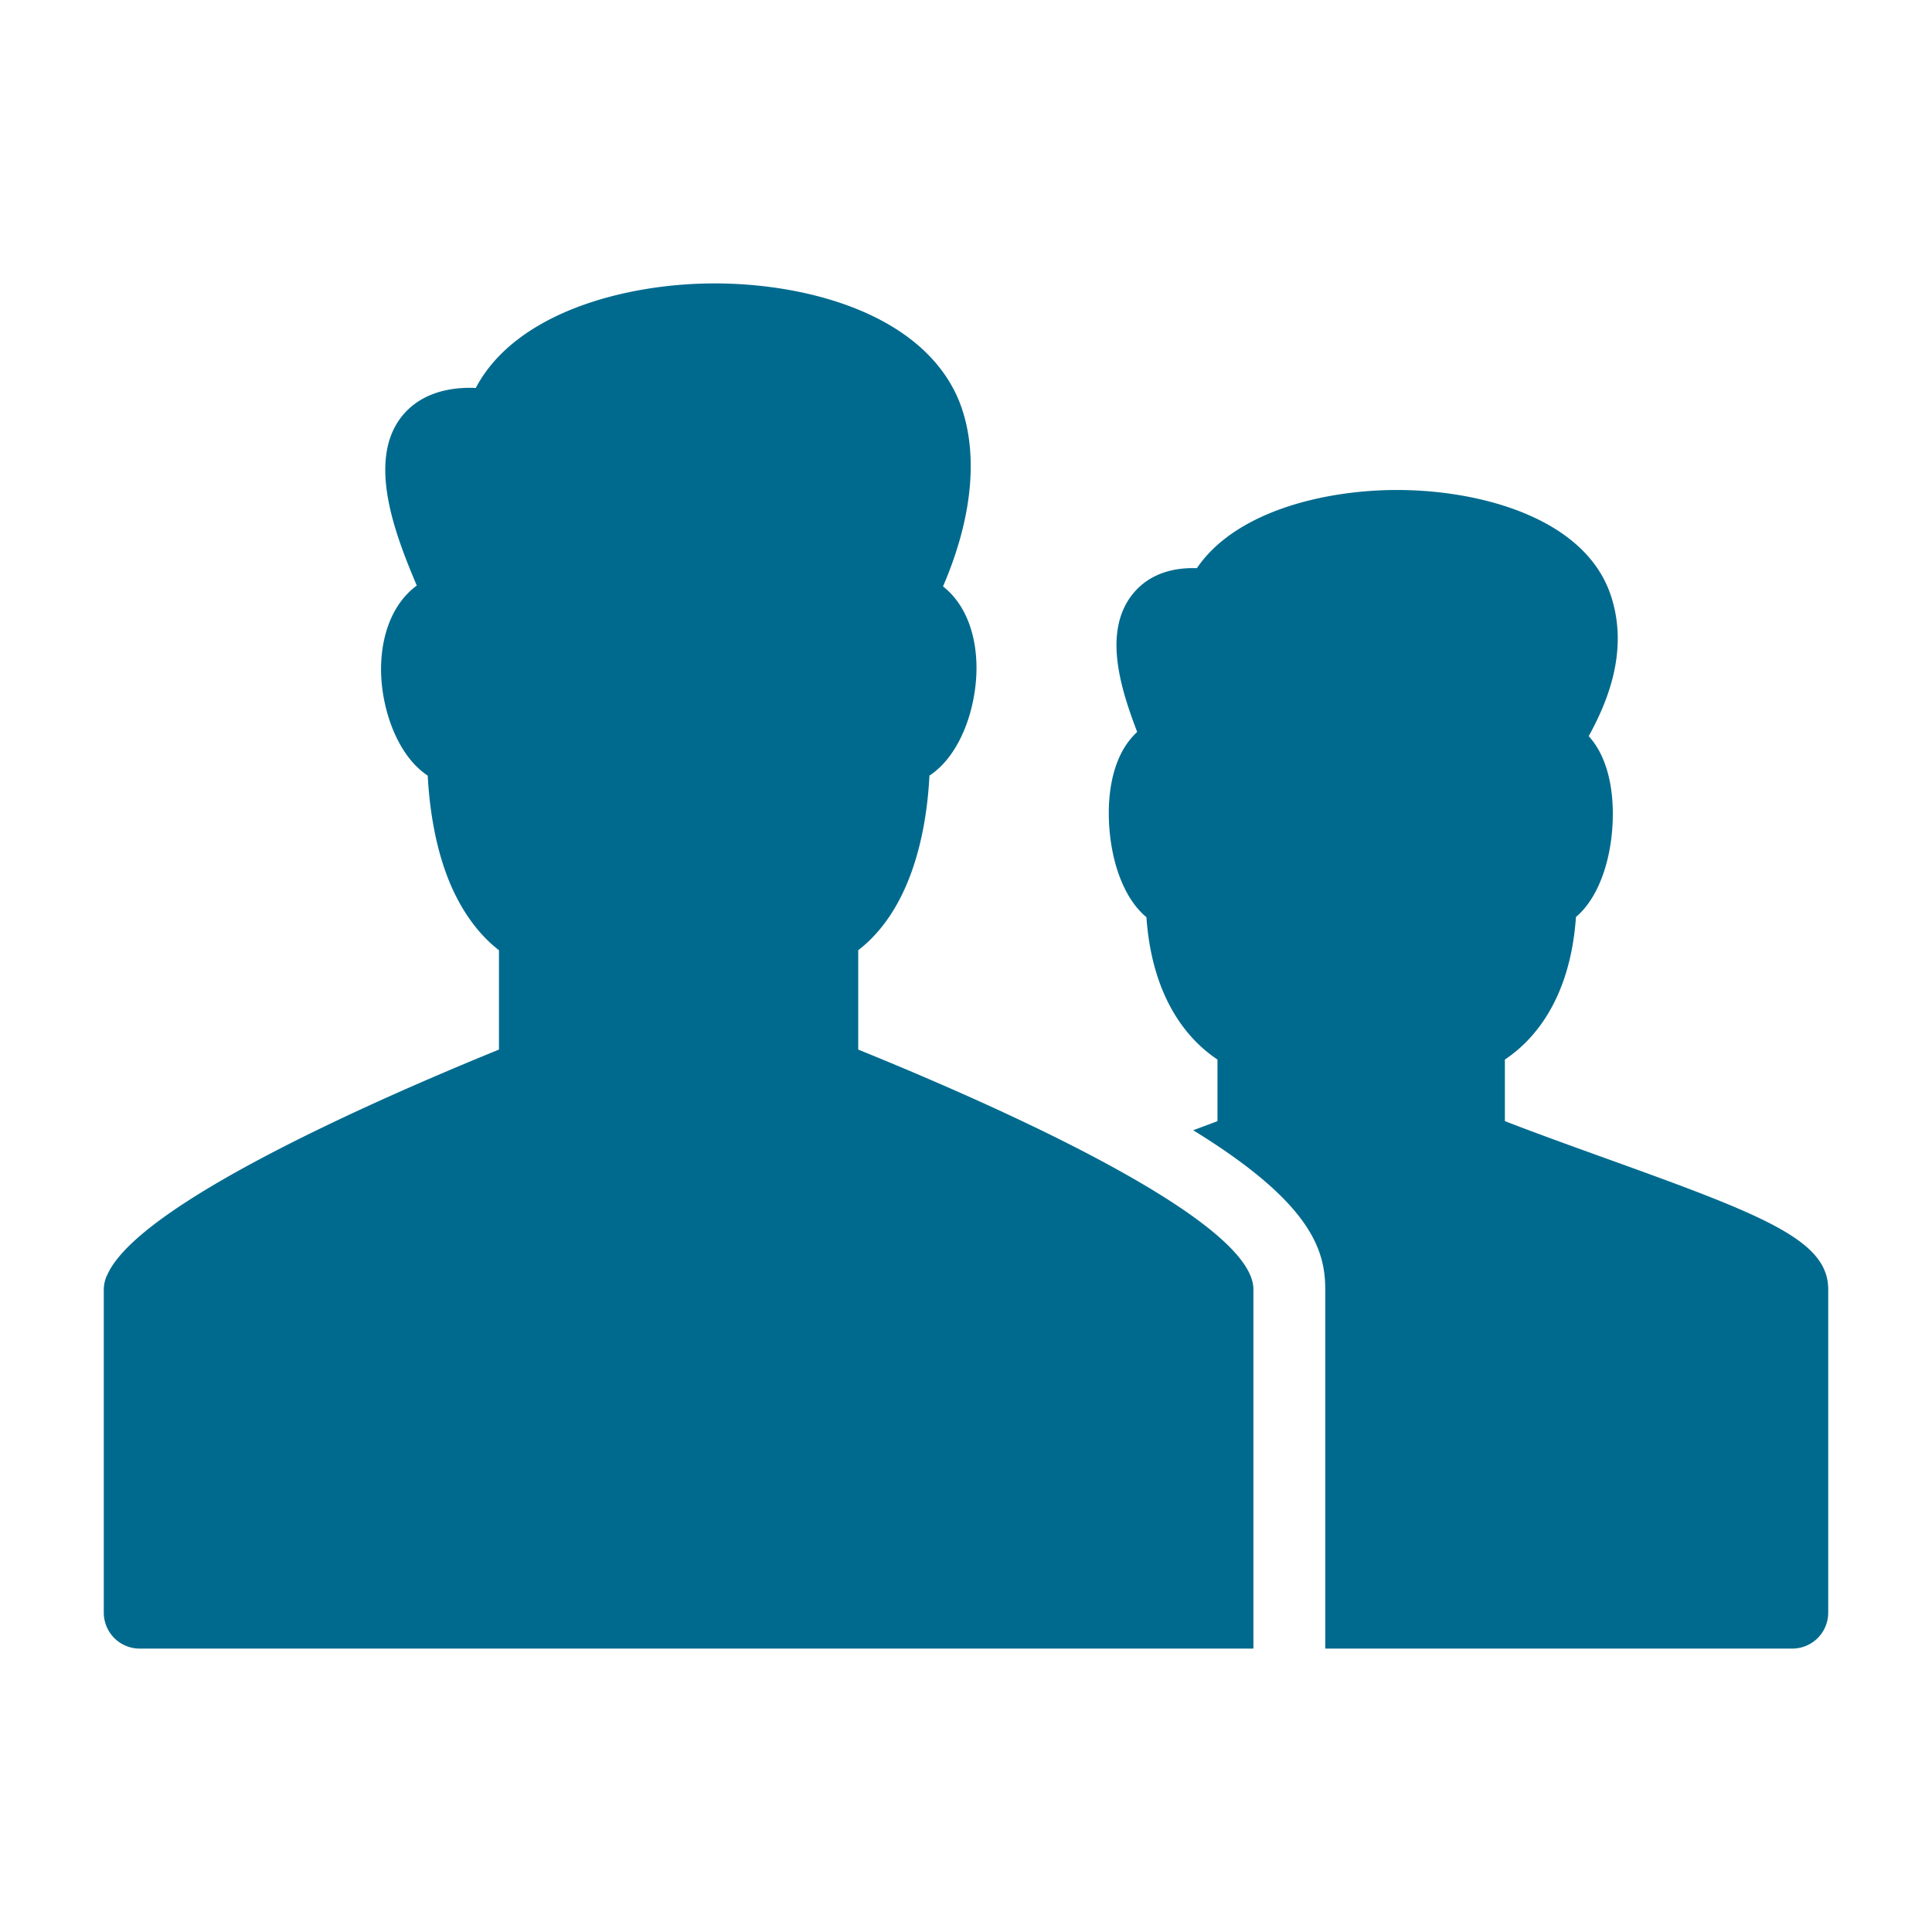
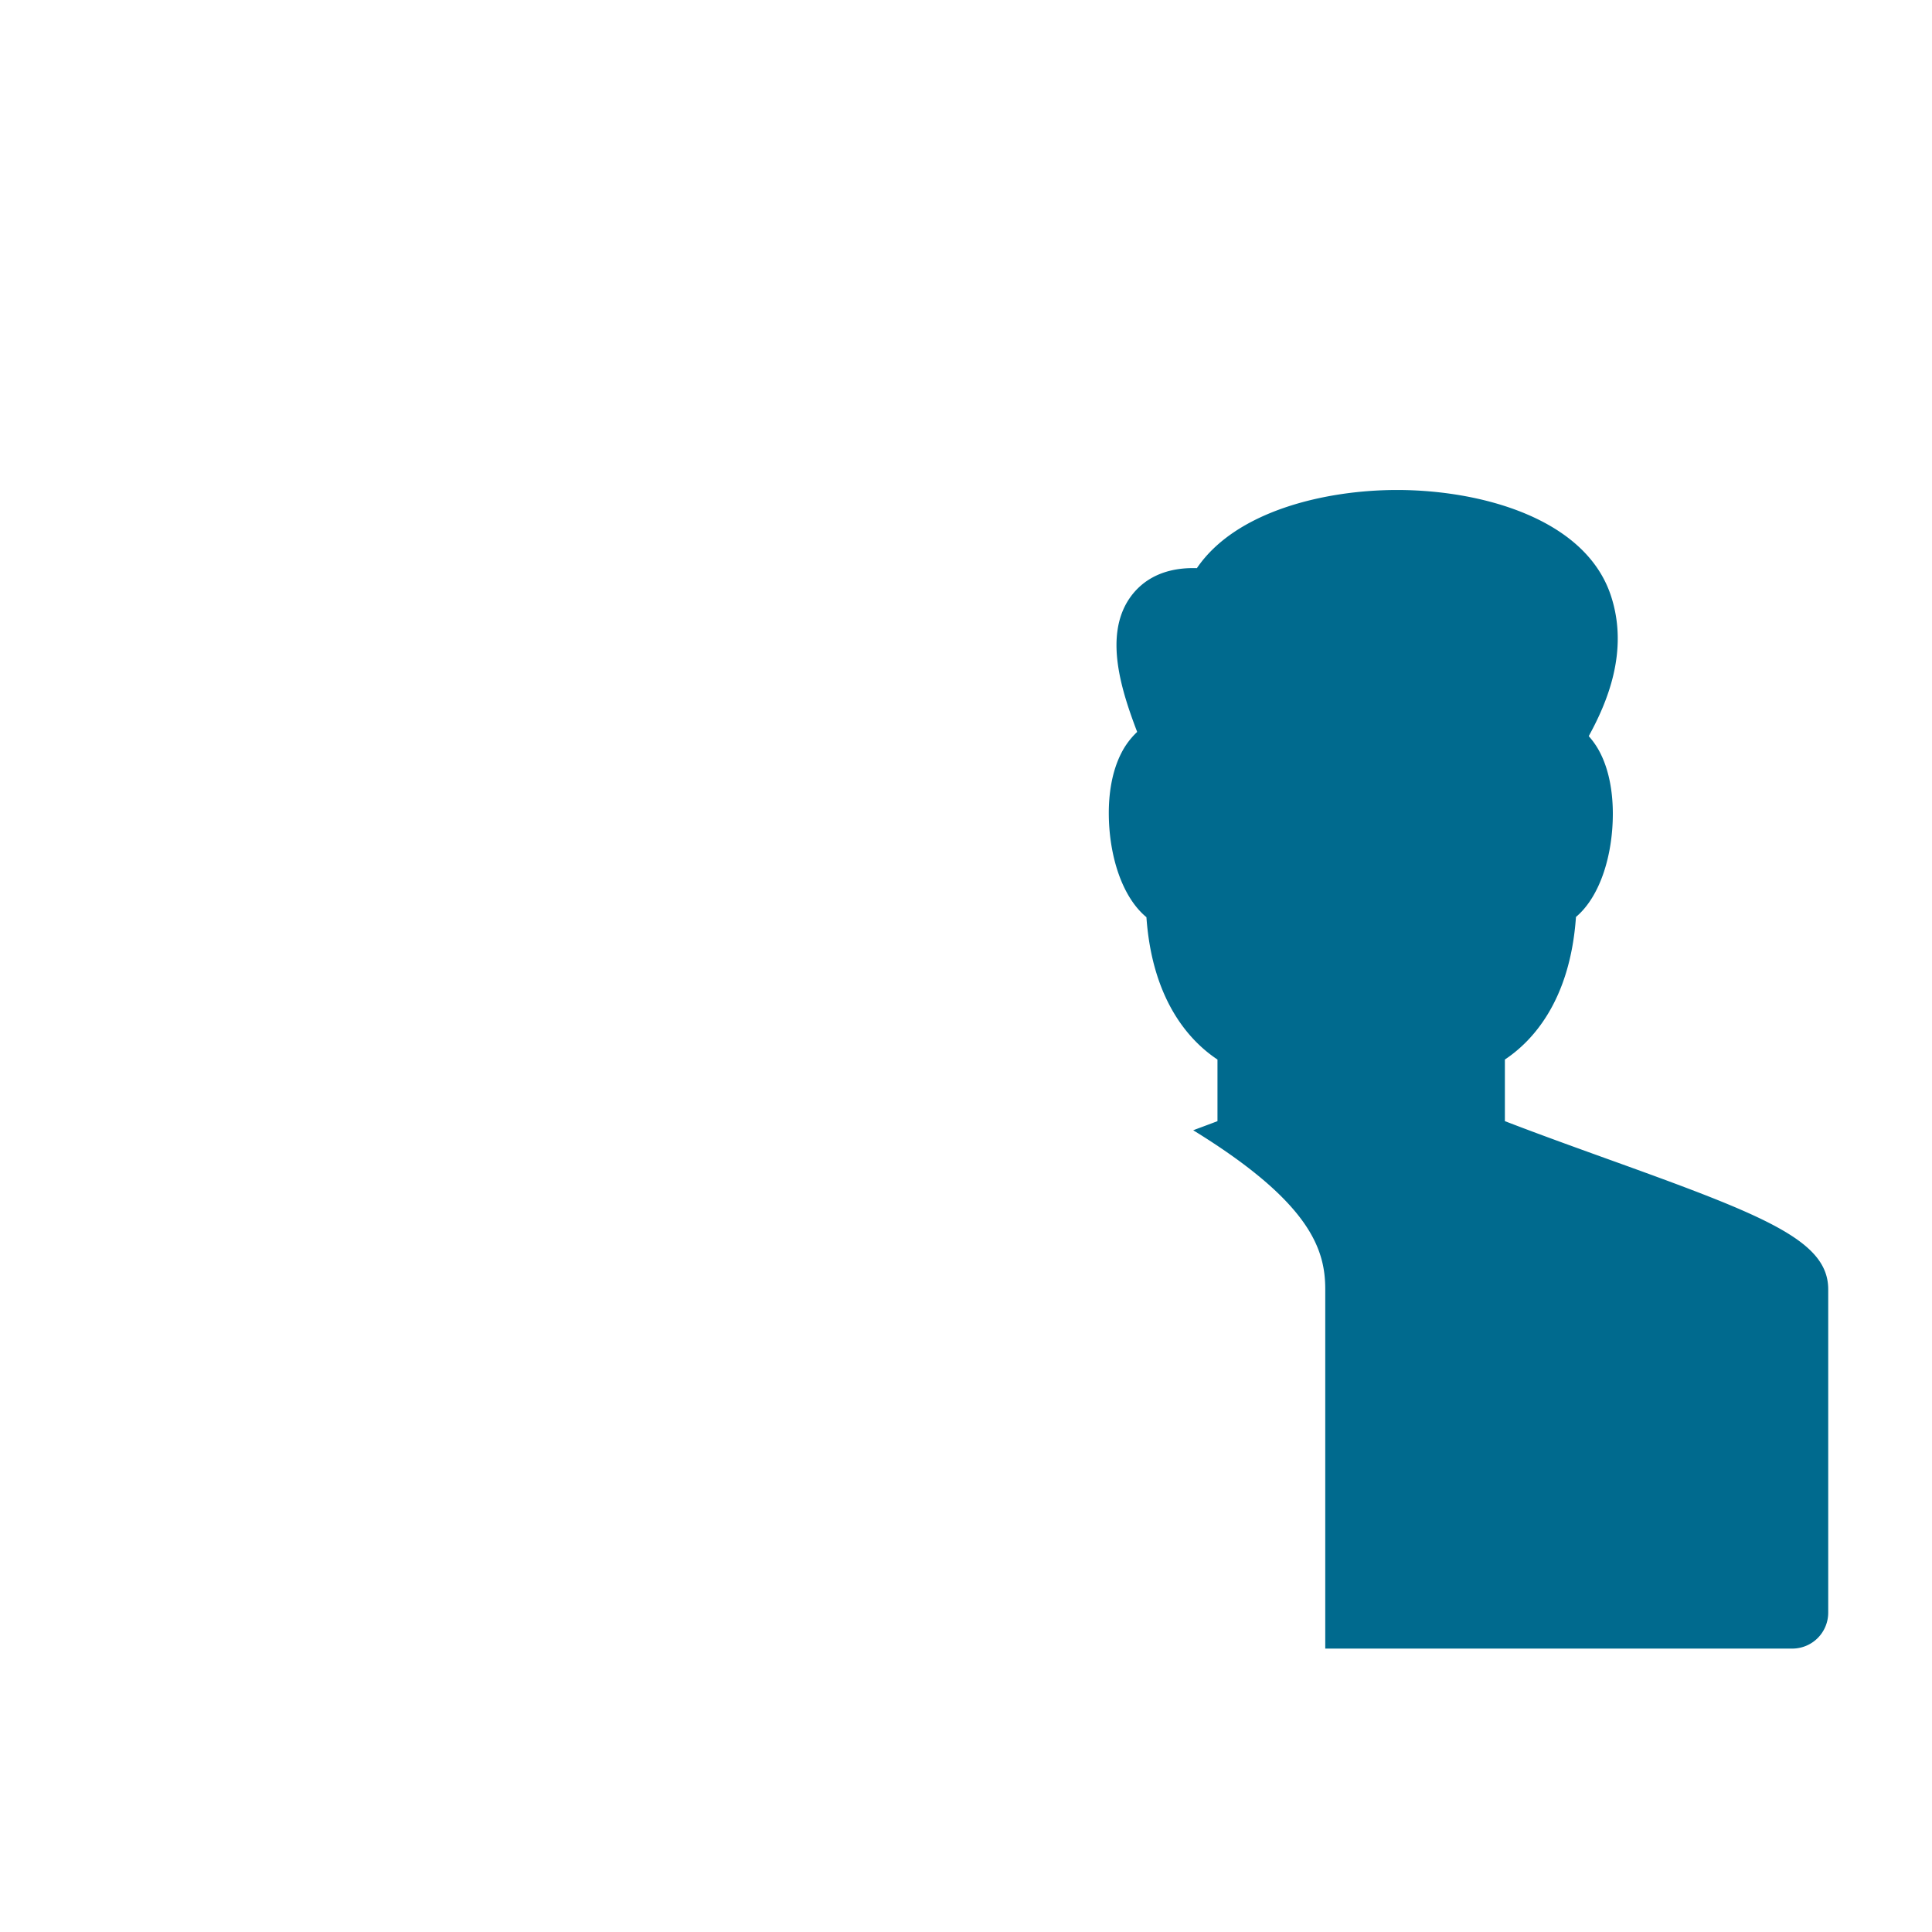
<svg xmlns="http://www.w3.org/2000/svg" id="Layer_1" data-name="Layer 1" width="726" height="726" viewBox="0 0 726 726">
  <g>
    <path d="M604.194,435.562c-12.722-4.587-25.958-9.347-38.694-14.264V398.149c10.071-6.699,24.494-21.727,26.711-53.579,9.134-7.7,13.854-23.323,13.854-38.812,0-6.064-.802-14.899-4.587-22.518a29.533,29.533,0,0,0-4.468-6.618c6.604-12.05,15.333-31.747,8.292-52.893C595.573,194.515,555.956,184.125,525,184.125c-27.027,0-60.658,7.911-75.238,29.373-14.291-.448-21.622,5.972-25.275,11.286-9.82,14.315-2.9,35.173,2.835,50.255a28.762,28.762,0,0,0-5.945,7.935c-3.901,7.595-4.72,16.427-4.72,22.491,0,15.663,4.811,31.485,14.145,39.196,2.228,31.784,16.637,46.815,26.698,53.487v23.15c-3.005,1.158-6.078,2.281-9.123,3.426C492.581,451.911,498,469.628,498,484.5v135H673.5A13.5,13.5,0,0,0,687,606V484.5C687,466.097,663.097,456.763,604.194,435.562Z" fill="#006a8e" />
-     <path d="M322.5,394.404V357.068c18.905-14.569,25.55-41.872,26.762-65.602,11.904-7.857,17.68-25.866,17.68-40.449,0-11.588-3.521-23.52-12.577-30.664,14.423-33.485,11.918-58.747,4.153-73.761C343.198,116.981,301.802,106.5,268.5,106.5c-33.024,0-74.671,10.732-89.716,39.288-11.68-.529-22.739,2.927-29.109,12.498-11.127,16.794-.896,43.281,6.947,61.752-9.623,7.093-13.432,19.51-13.432,31.428,0,14.437,5.905,32.3,17.547,40.001.764,14.858,3.718,31.404,10.349,44.785.027.065.065.119.092.17,5.181,10.39,11.324,16.797,16.322,20.647v37.336c-47.277,19.262-135.567,58.217-147.169,84.64-.051.13-.17.262-.224.394A13.392,13.392,0,0,0,39,484.5V606a13.5,13.5,0,0,0,13.5,13.5H471v-135C471,455.245,350.594,405.846,322.5,394.404Z" fill="#006a8e" />
  </g>
</svg>